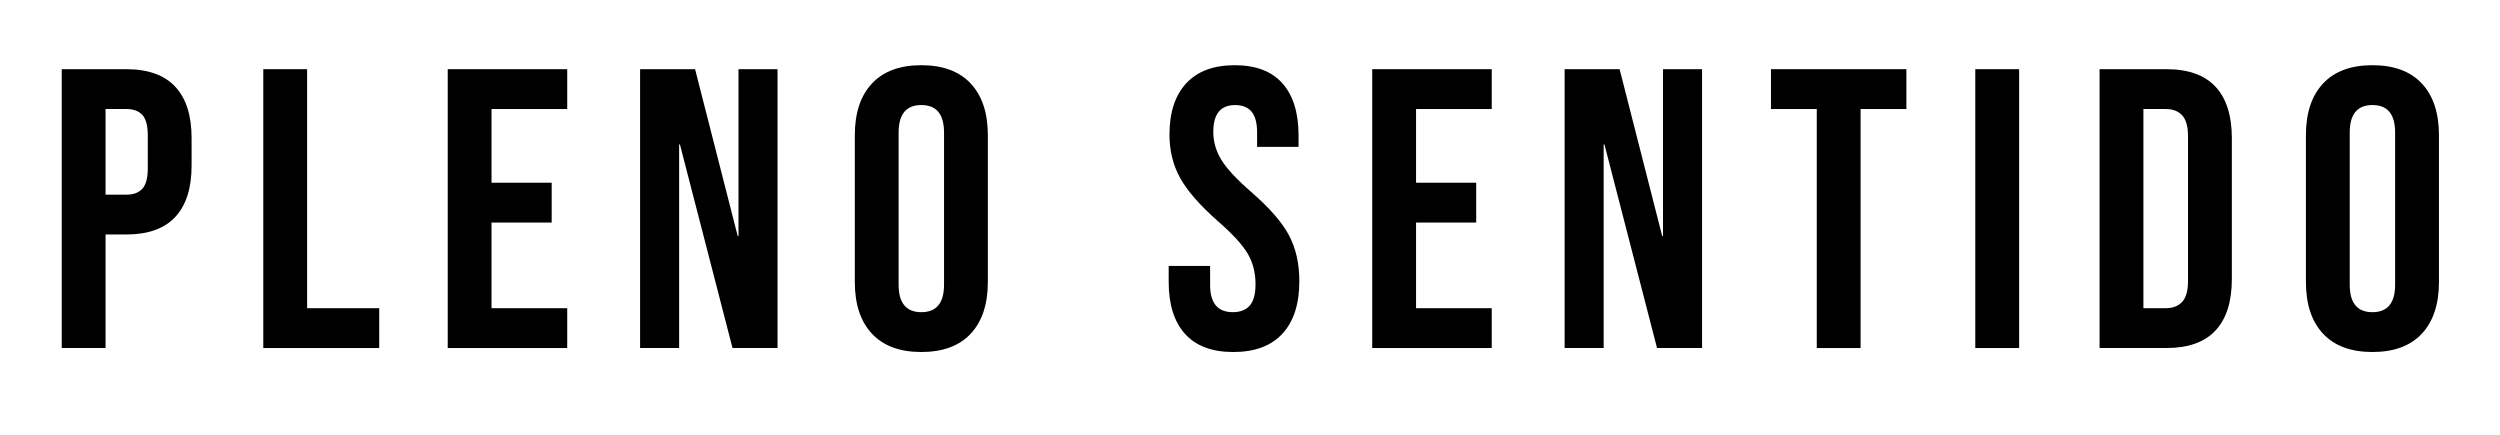
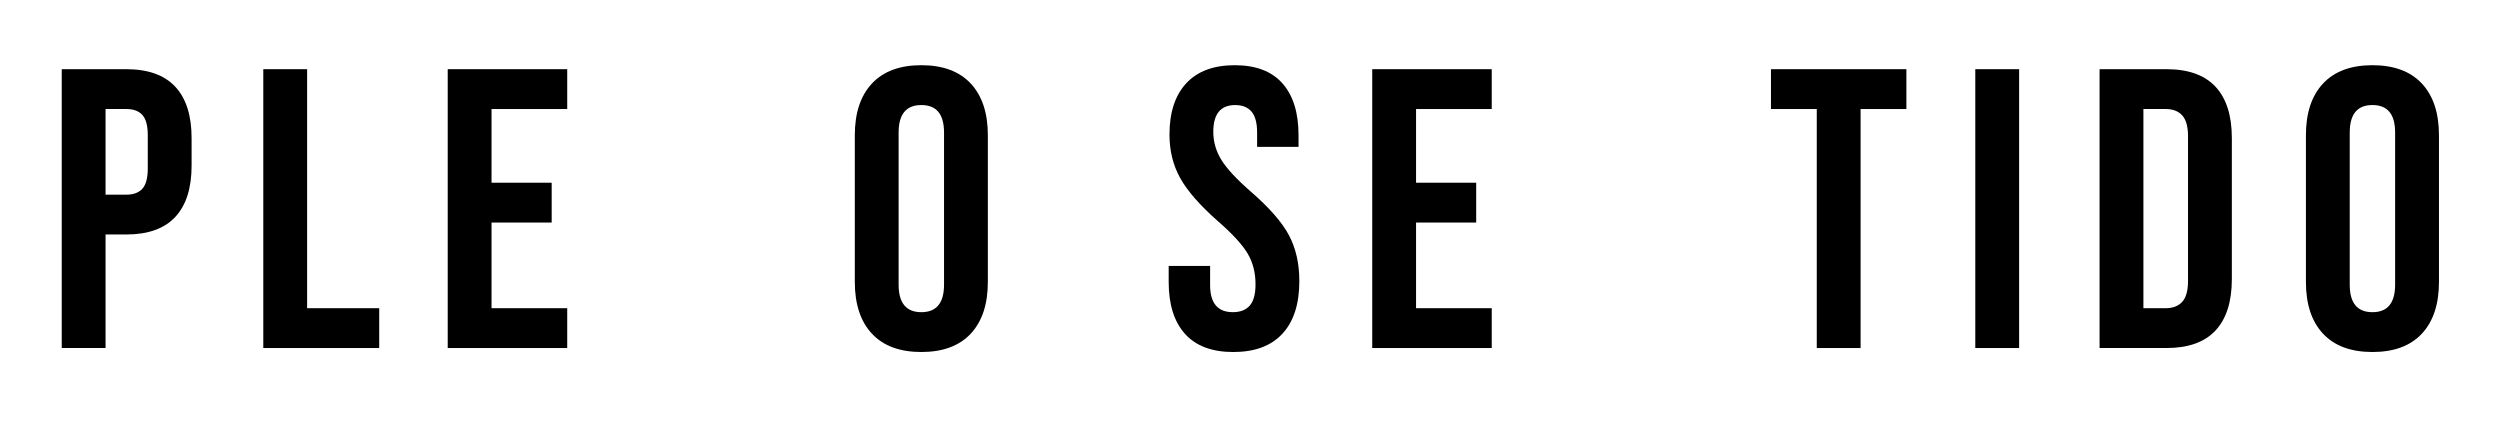
<svg xmlns="http://www.w3.org/2000/svg" version="1.1" id="Capa_1" x="0px" y="0px" width="283.46px" height="49.334px" viewBox="0 0 283.46 49.334" enable-background="new 0 0 283.46 49.334" xml:space="preserve">
  <g>
    <path d="M7,7.845h7.317c2.468,0,4.321,0.663,5.555,1.987c1.234,1.325,1.852,3.268,1.852,5.826v3.116   c0,2.56-0.618,4.502-1.852,5.826c-1.234,1.325-3.087,1.987-5.555,1.987h-2.349v12.873H7V7.845z M14.317,22.072   c0.813,0,1.423-0.226,1.829-0.678c0.407-0.452,0.61-1.219,0.61-2.303v-3.749c0-1.084-0.204-1.851-0.61-2.303   c-0.406-0.452-1.016-0.677-1.829-0.677h-2.349v9.71H14.317z" />
    <path d="M29.853,7.845h4.969v27.1h8.175v4.516H29.853V7.845z" />
    <path d="M50.764,7.845h13.55v4.517h-8.582v8.355h6.82v4.516h-6.82v9.712h8.582v4.516h-13.55V7.845z" />
-     <path d="M72.579,7.845h6.232l4.833,18.924h0.09V7.845h4.426v31.616h-5.104l-5.962-23.08h-0.091v23.08h-4.426V7.845z" />
    <path d="M98.864,37.835c-1.295-1.386-1.942-3.342-1.942-5.872V15.342c0-2.529,0.647-4.486,1.942-5.871   c1.293-1.385,3.161-2.078,5.6-2.078c2.438,0,4.306,0.693,5.601,2.078c1.293,1.385,1.941,3.342,1.941,5.871v16.621   c0,2.53-0.648,4.486-1.941,5.872c-1.295,1.386-3.163,2.077-5.601,2.077C102.025,39.912,100.158,39.221,98.864,37.835z    M107.039,32.279V15.026c0-2.078-0.858-3.116-2.575-3.116c-1.716,0-2.575,1.039-2.575,3.116v17.253   c0,2.077,0.859,3.117,2.575,3.117C106.181,35.396,107.039,34.356,107.039,32.279z" />
    <path d="M134.362,37.857c-1.235-1.37-1.852-3.334-1.852-5.895v-1.806h4.697v2.168c0,2.047,0.858,3.071,2.575,3.071   c0.843,0,1.483-0.249,1.919-0.745c0.436-0.498,0.655-1.304,0.655-2.417c0-1.325-0.302-2.491-0.903-3.5   c-0.603-1.008-1.716-2.221-3.342-3.636c-2.048-1.807-3.478-3.44-4.291-4.9c-0.813-1.46-1.22-3.108-1.22-4.945   c0-2.5,0.632-4.434,1.897-5.804c1.265-1.37,3.101-2.055,5.51-2.055c2.378,0,4.178,0.685,5.397,2.055   c1.22,1.371,1.829,3.335,1.829,5.894v1.31h-4.697v-1.625c0-1.083-0.21-1.875-0.632-2.371c-0.422-0.497-1.039-0.745-1.852-0.745   c-1.656,0-2.484,1.009-2.484,3.026c0,1.145,0.309,2.213,0.927,3.207c0.616,0.994,1.738,2.198,3.364,3.613   c2.078,1.807,3.508,3.447,4.291,4.922c0.782,1.476,1.174,3.208,1.174,5.195c0,2.59-0.64,4.576-1.919,5.962   c-1.28,1.386-3.139,2.077-5.578,2.077C137.418,39.912,135.597,39.228,134.362,37.857z" />
    <path d="M155.589,7.845h13.55v4.517h-8.581v8.355h6.819v4.516h-6.819v9.712h8.581v4.516h-13.55V7.845z" />
-     <path d="M177.403,7.845h6.234l4.831,18.924h0.091V7.845h4.427v31.616h-5.104l-5.962-23.08h-0.09v23.08h-4.427V7.845z" />
    <path d="M205.992,12.362h-5.193V7.845h15.355v4.517h-5.193v27.099h-4.969V12.362z" />
    <path d="M223.967,7.845h4.97v31.616h-4.97V7.845z" />
    <path d="M238.058,7.845h7.589c2.468,0,4.32,0.663,5.556,1.987c1.233,1.325,1.852,3.268,1.852,5.826v15.989   c0,2.56-0.618,4.501-1.852,5.826c-1.235,1.325-3.088,1.987-5.556,1.987h-7.589V7.845z M245.556,34.945   c0.812,0,1.437-0.242,1.874-0.724c0.437-0.481,0.656-1.265,0.656-2.349v-16.44c0-1.083-0.22-1.867-0.656-2.348   c-0.438-0.481-1.062-0.723-1.874-0.723h-2.528v22.583H245.556z" />
    <path d="M263.396,37.835c-1.295-1.386-1.942-3.342-1.942-5.872V15.342c0-2.529,0.647-4.486,1.942-5.871   c1.294-1.385,3.161-2.078,5.601-2.078c2.438,0,4.305,0.693,5.601,2.078c1.294,1.385,1.941,3.342,1.941,5.871v16.621   c0,2.53-0.647,4.486-1.941,5.872c-1.296,1.386-3.162,2.077-5.601,2.077C266.557,39.912,264.689,39.221,263.396,37.835z    M271.568,32.279V15.026c0-2.078-0.856-3.116-2.572-3.116c-1.717,0-2.574,1.039-2.574,3.116v17.253   c0,2.077,0.857,3.117,2.574,3.117C270.712,35.396,271.568,34.356,271.568,32.279z" />
  </g>
</svg>